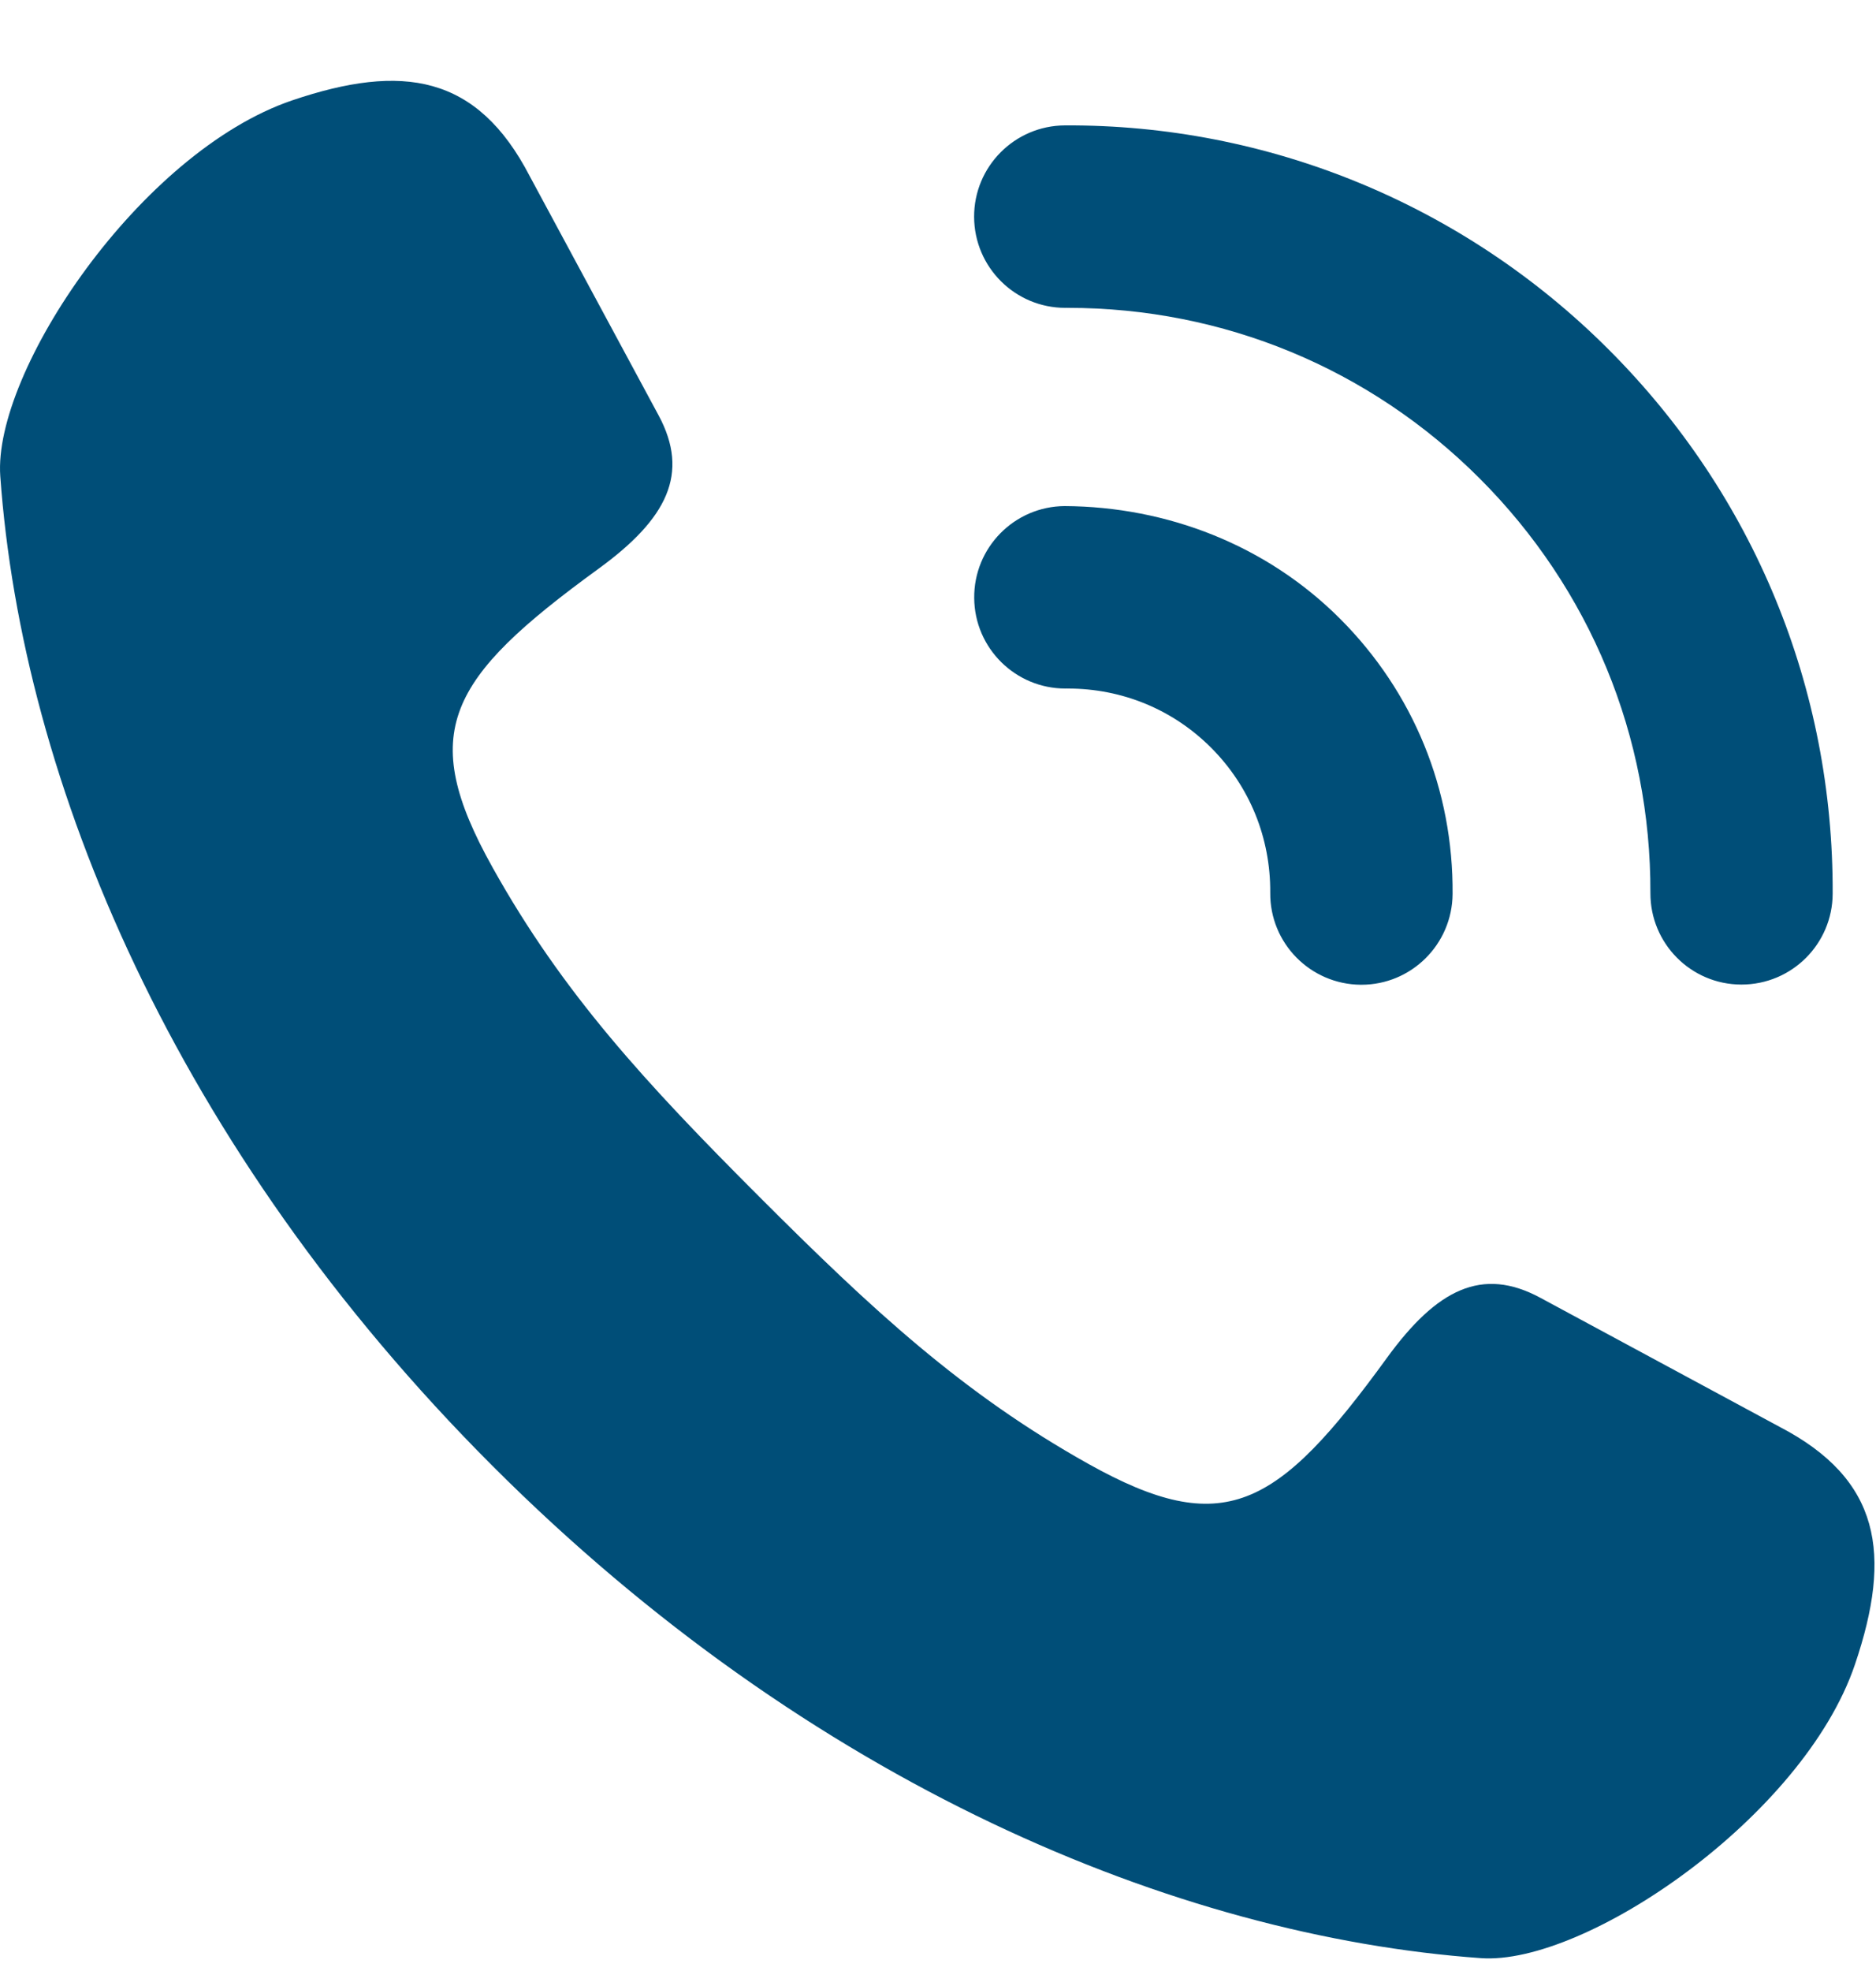
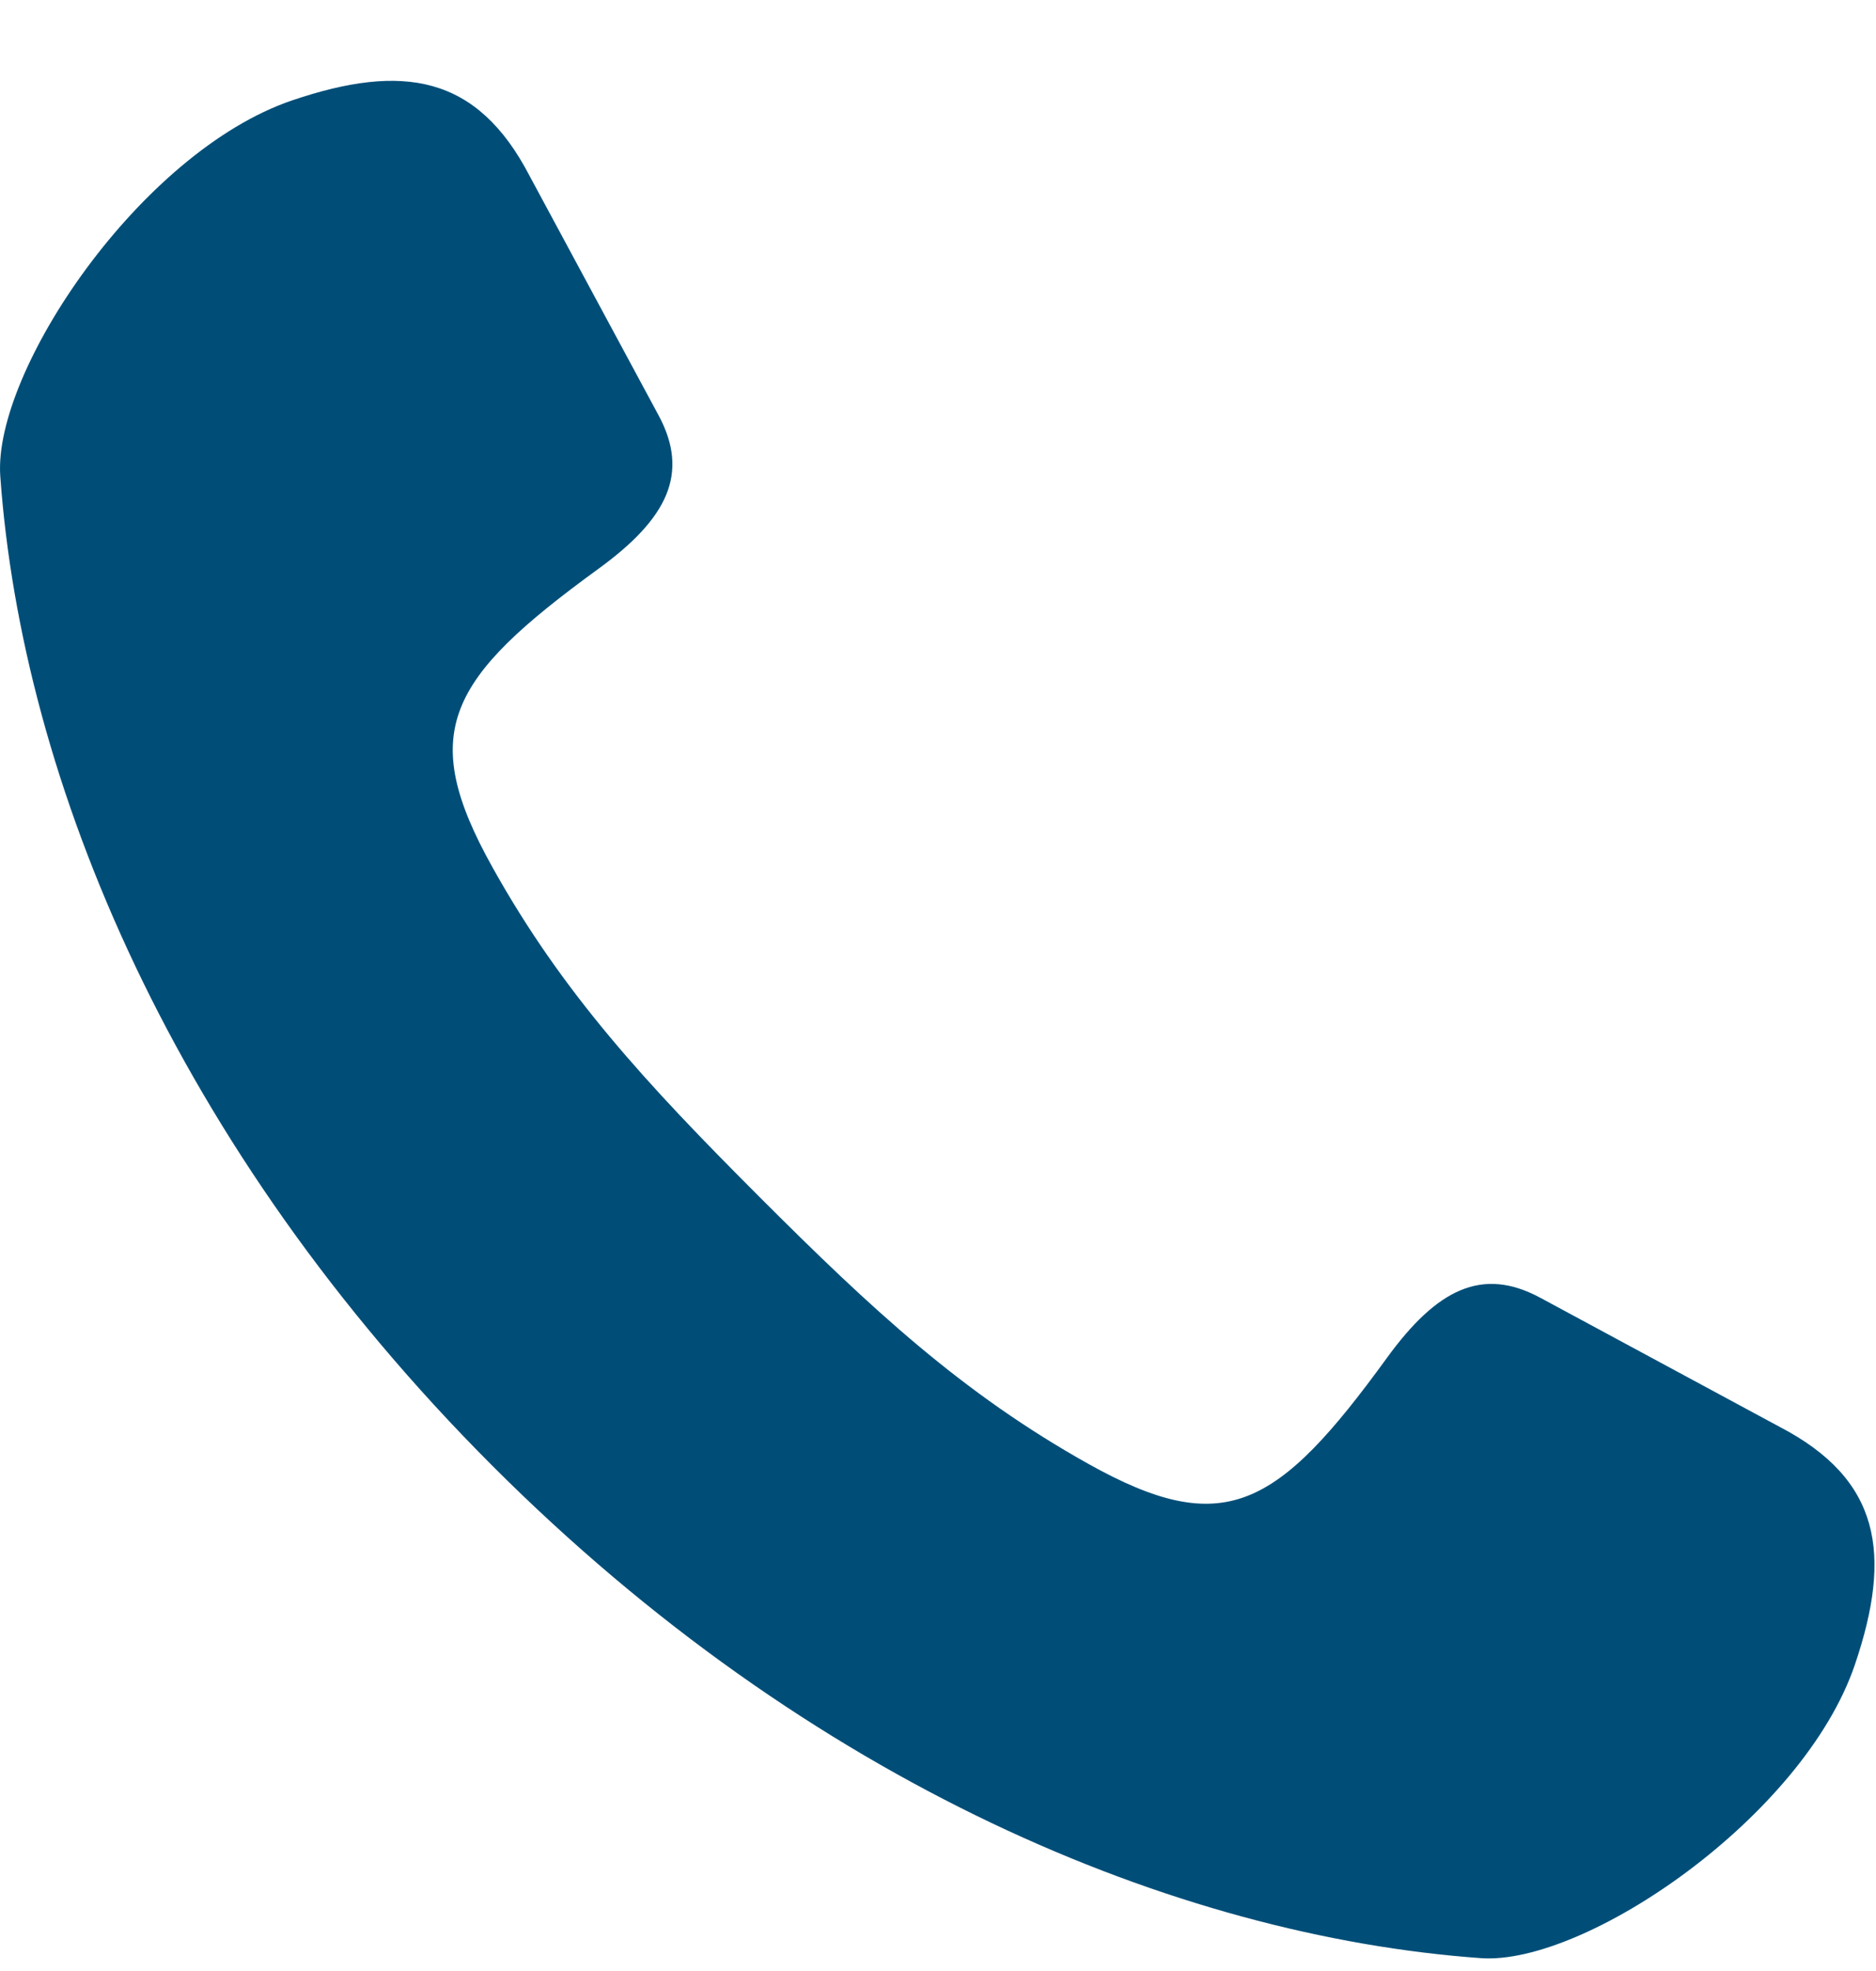
<svg xmlns="http://www.w3.org/2000/svg" width="20" height="21" viewBox="0 0 20 21" fill="none">
  <path d="M18.968 15.2L16.421 13.827C15.801 13.493 15.319 13.734 14.785 14.469C13.612 16.083 13.044 16.401 11.605 15.598C10.263 14.848 9.302 13.958 8.096 12.752C6.89 11.546 6 10.585 5.251 9.242C4.447 7.803 4.766 7.234 6.379 6.061C7.114 5.527 7.355 5.045 7.021 4.425L5.648 1.878C5.087 0.795 4.292 0.671 3.116 1.069C1.494 1.619 -0.077 3.962 0.003 5.074C0.235 8.325 1.863 12.23 5.248 15.616C8.634 19.003 12.538 20.63 15.787 20.863C16.9 20.943 19.227 19.356 19.776 17.733C20.174 16.557 20.05 15.761 18.968 15.2Z" fill="#004E78" />
-   <path d="M11.35 5.392C10.813 5.396 10.381 5.835 10.386 6.372C10.39 6.906 10.825 7.336 11.358 7.336C11.367 7.335 11.376 7.336 11.384 7.336C11.963 7.336 12.504 7.559 12.911 7.966C13.323 8.378 13.546 8.927 13.542 9.512C13.537 10.049 13.969 10.487 14.506 10.492H14.514C15.047 10.492 15.481 10.061 15.486 9.527C15.495 8.417 15.069 7.375 14.286 6.592C13.503 5.809 12.445 5.398 11.35 5.392ZM17.151 3.725C15.603 2.176 13.518 1.325 11.354 1.336C10.817 1.338 10.383 1.775 10.385 2.311C10.387 2.847 10.822 3.28 11.357 3.28C11.363 3.279 11.374 3.28 11.384 3.28C13.043 3.28 14.603 3.925 15.776 5.099C16.954 6.278 17.6 7.846 17.595 9.515C17.593 10.052 18.027 10.489 18.563 10.49H18.566C19.102 10.49 19.536 10.057 19.538 9.522C19.547 7.331 18.698 5.272 17.151 3.725Z" fill="#004E78" />
</svg>